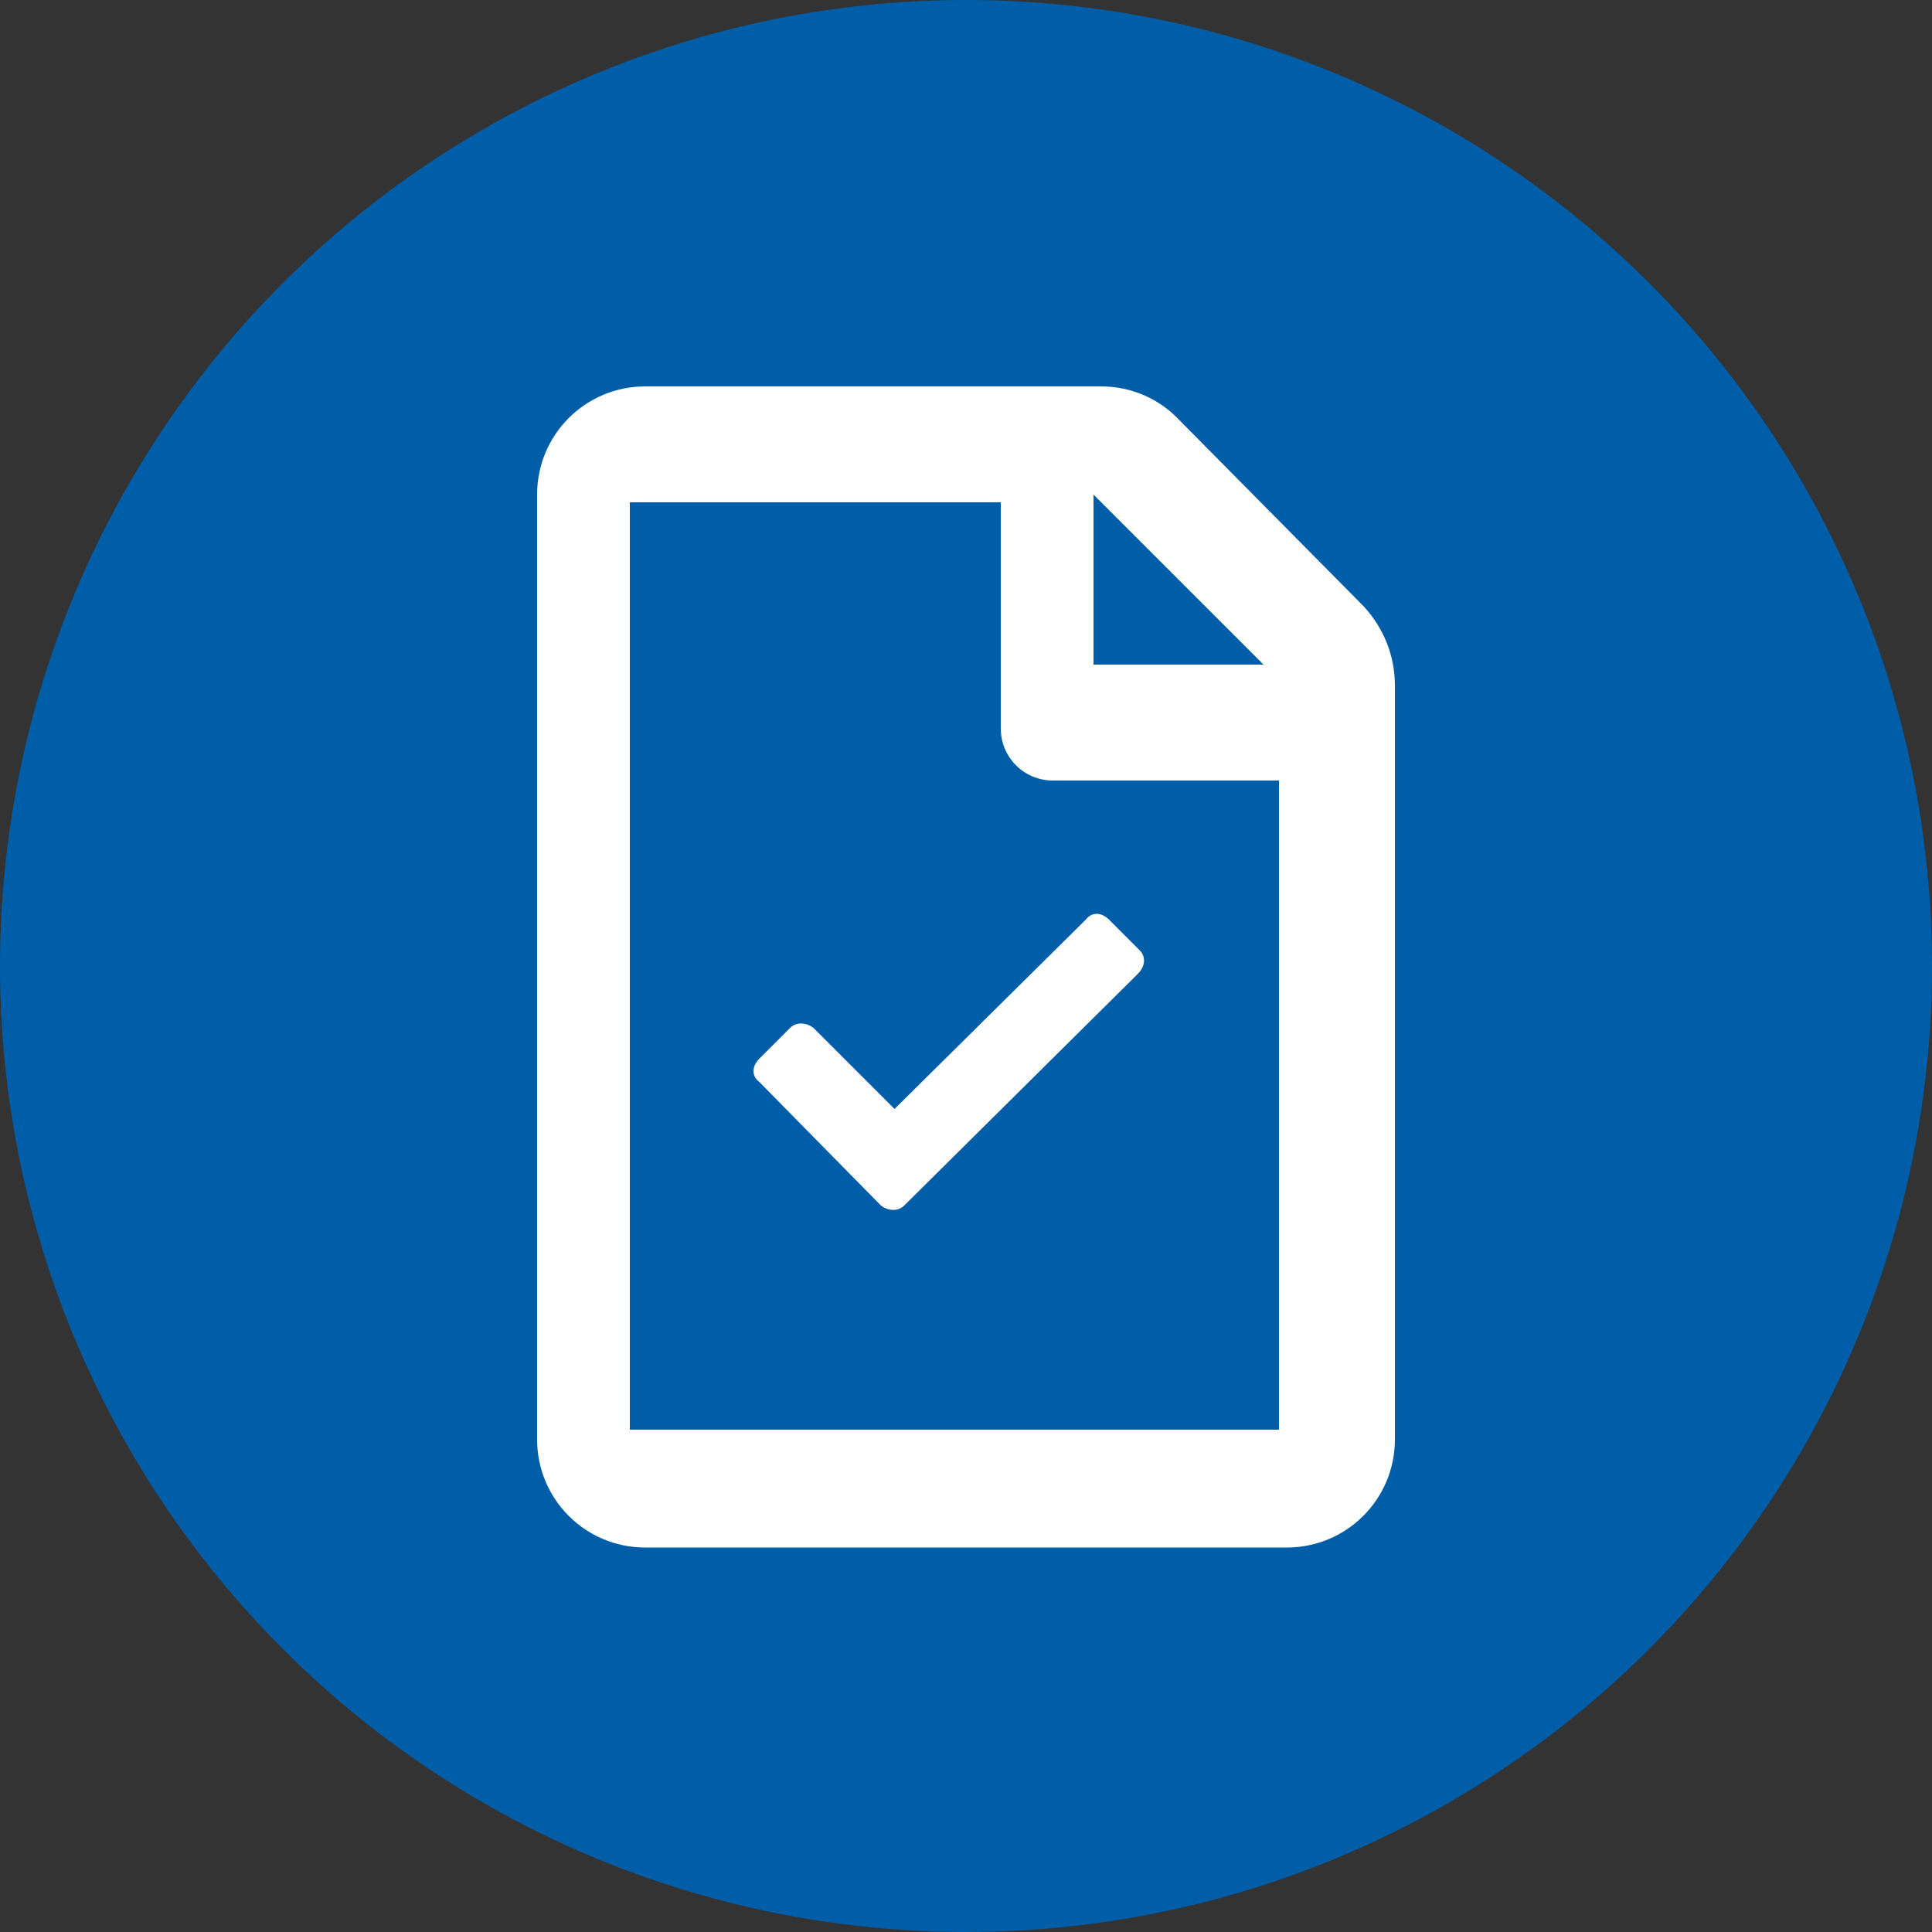
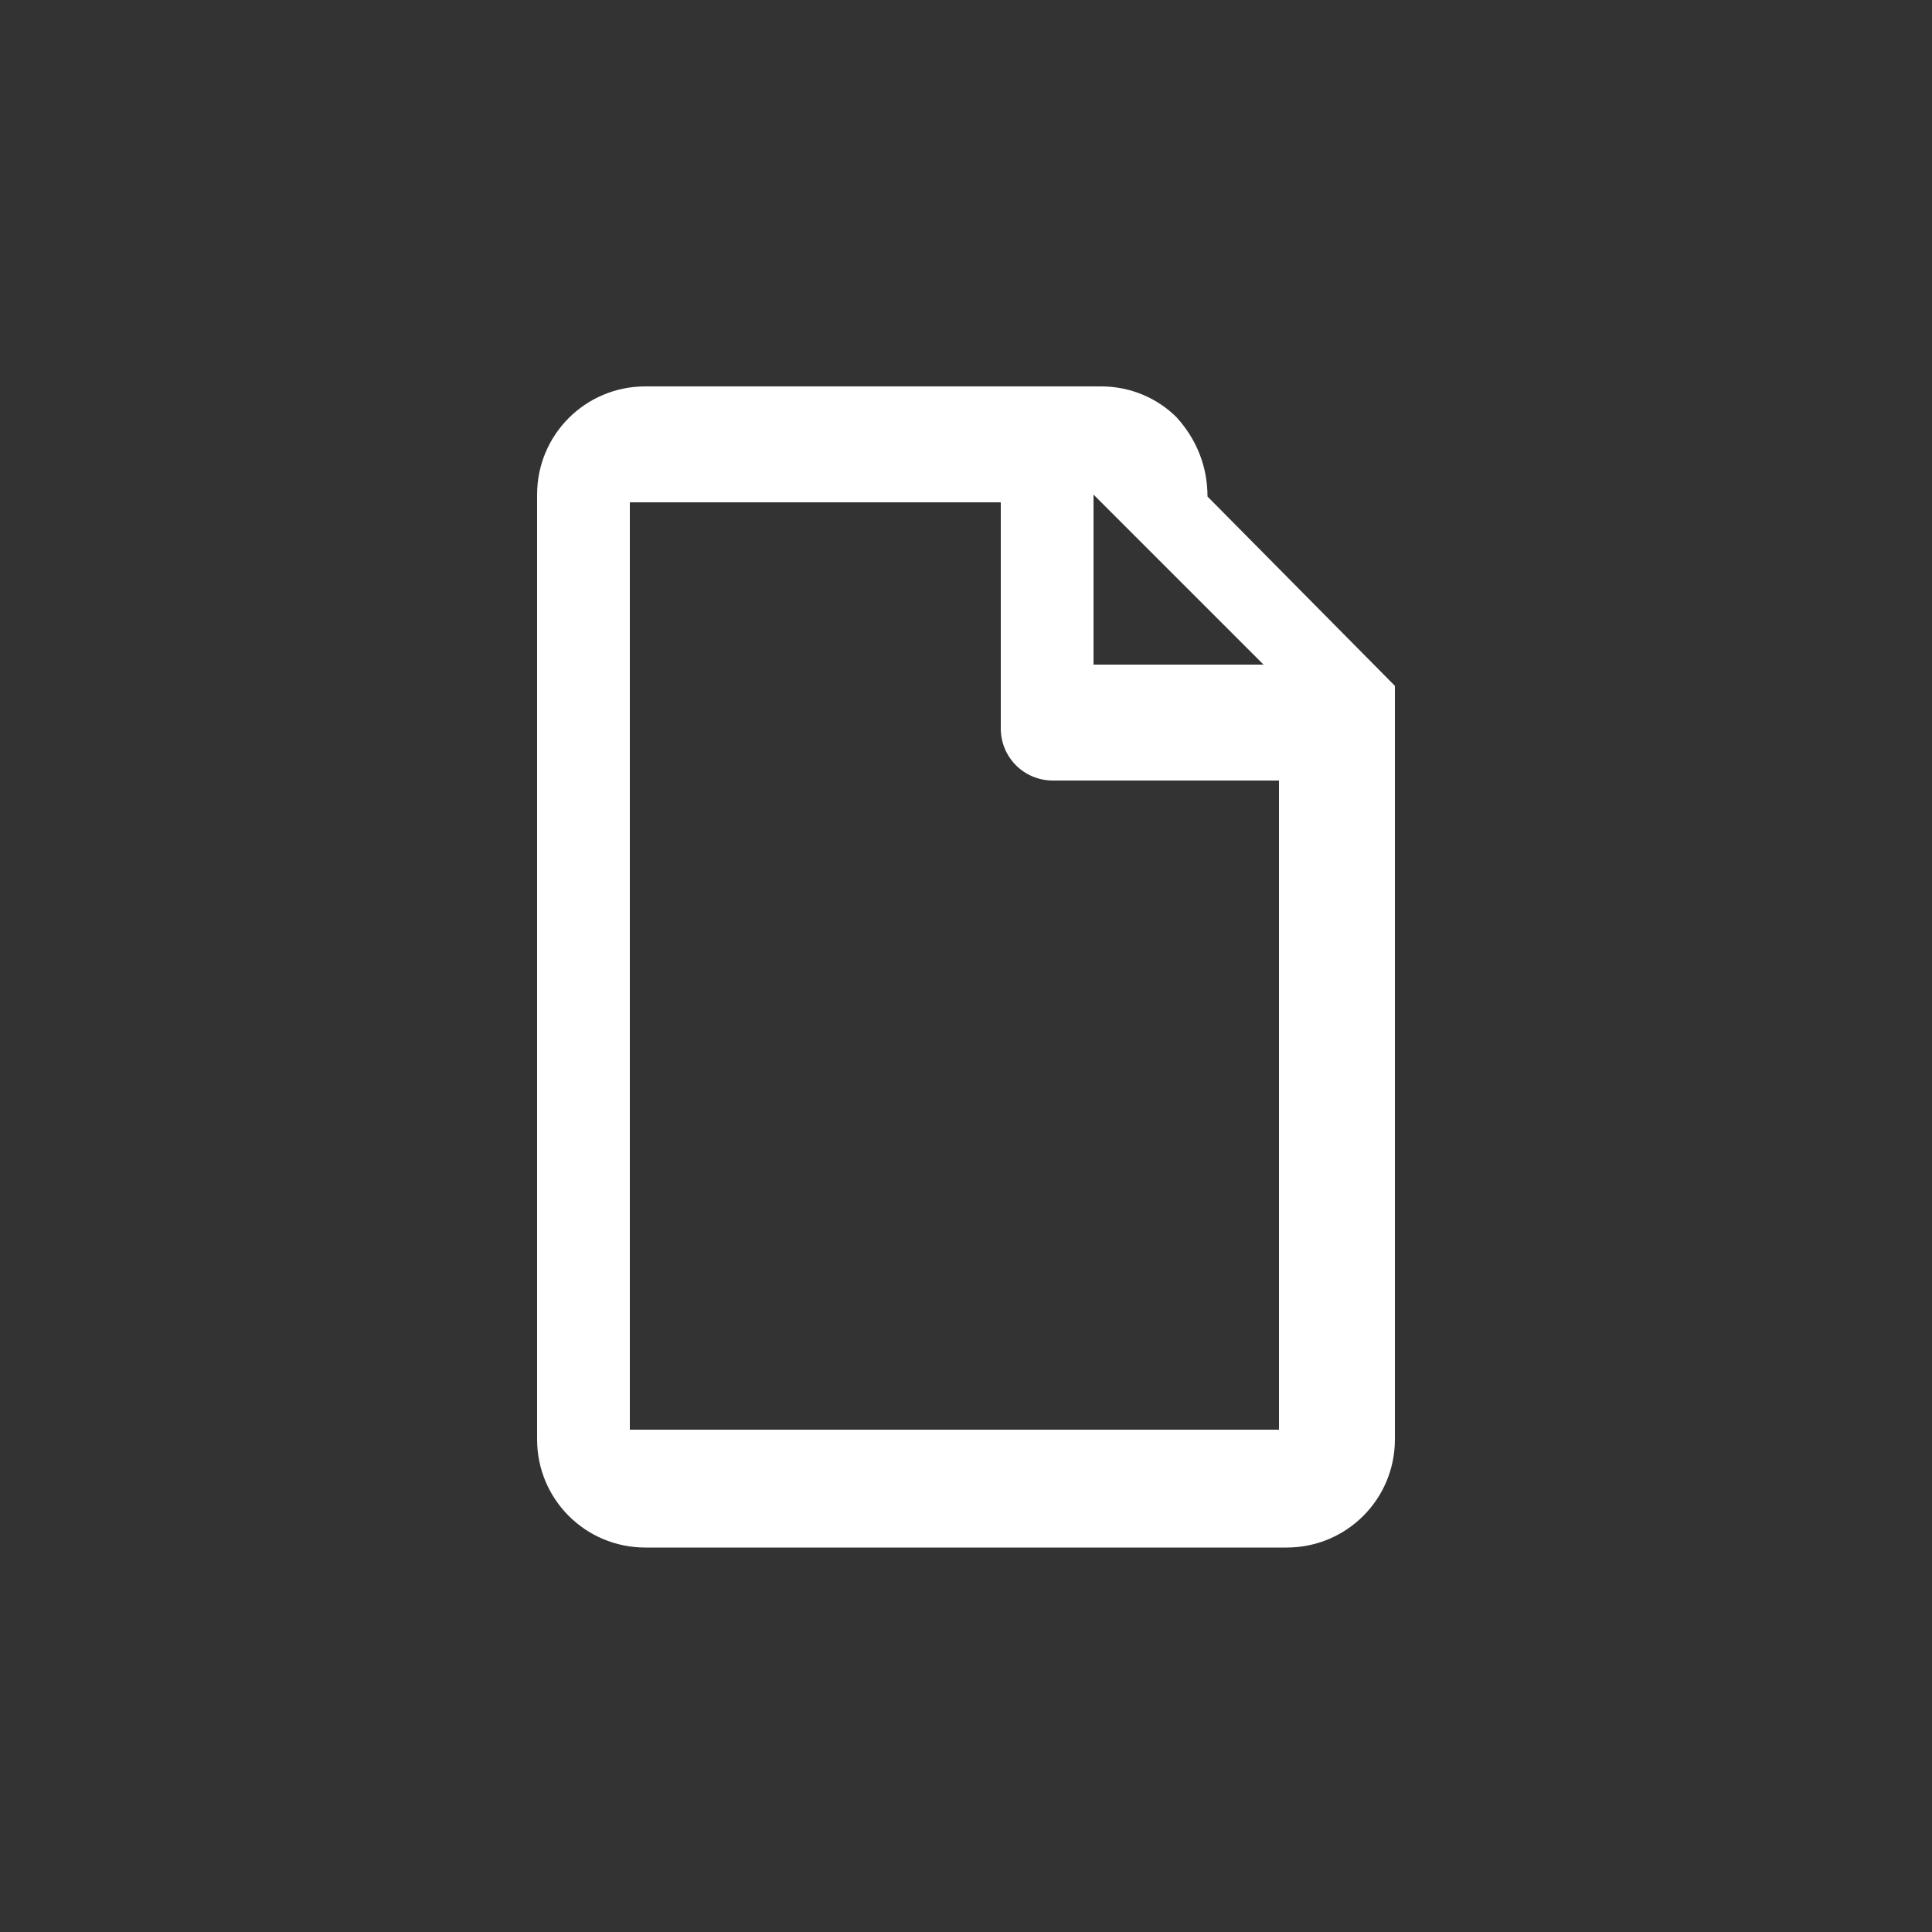
<svg xmlns="http://www.w3.org/2000/svg" viewBox="0 0 100 100">
  <rect x="0" y="0" width="100" height="100" fill="#333333" stroke="none" />
-   <circle cx="50" cy="50" fill="#005ea8" r="50" />
  <g fill="#fff">
-     <path d="m72.2 35.5v39c0 3.1-2.5 5.6-5.6 5.6h-33.2c-3.1 0-5.6-2.5-5.6-5.6v-48.9c0-3.1 2.5-5.6 5.6-5.6h23.6c1.5 0 2.9.6 3.9 1.6l9.7 9.8c1 1.1 1.6 2.5 1.6 4.1zm-15.6-9.9v8.8h8.8zm9.6 48.4v-33.6h-11.7c-1.5 0-2.7-1.2-2.7-2.7v-11.7h-19.2v48z" />
-     <path d="m59 49.2-1.6-1.6c-.4-.4-.9-.4-1.2 0l-9.9 9.8-4.2-4.2c-.4-.3-.9-.3-1.2 0l-1.6 1.6c-.4.4-.4.9 0 1.2l6.3 6.4c.4.3.9.3 1.2 0l12.1-12c.4-.4.4-.9.1-1.2z" />
+     <path d="m72.2 35.5v39c0 3.1-2.5 5.6-5.6 5.6h-33.2c-3.1 0-5.6-2.5-5.6-5.6v-48.9c0-3.1 2.5-5.6 5.6-5.6h23.6c1.5 0 2.9.6 3.9 1.6c1 1.1 1.6 2.5 1.6 4.1zm-15.6-9.9v8.8h8.8zm9.6 48.4v-33.6h-11.7c-1.5 0-2.7-1.2-2.7-2.7v-11.7h-19.2v48z" />
  </g>
</svg>